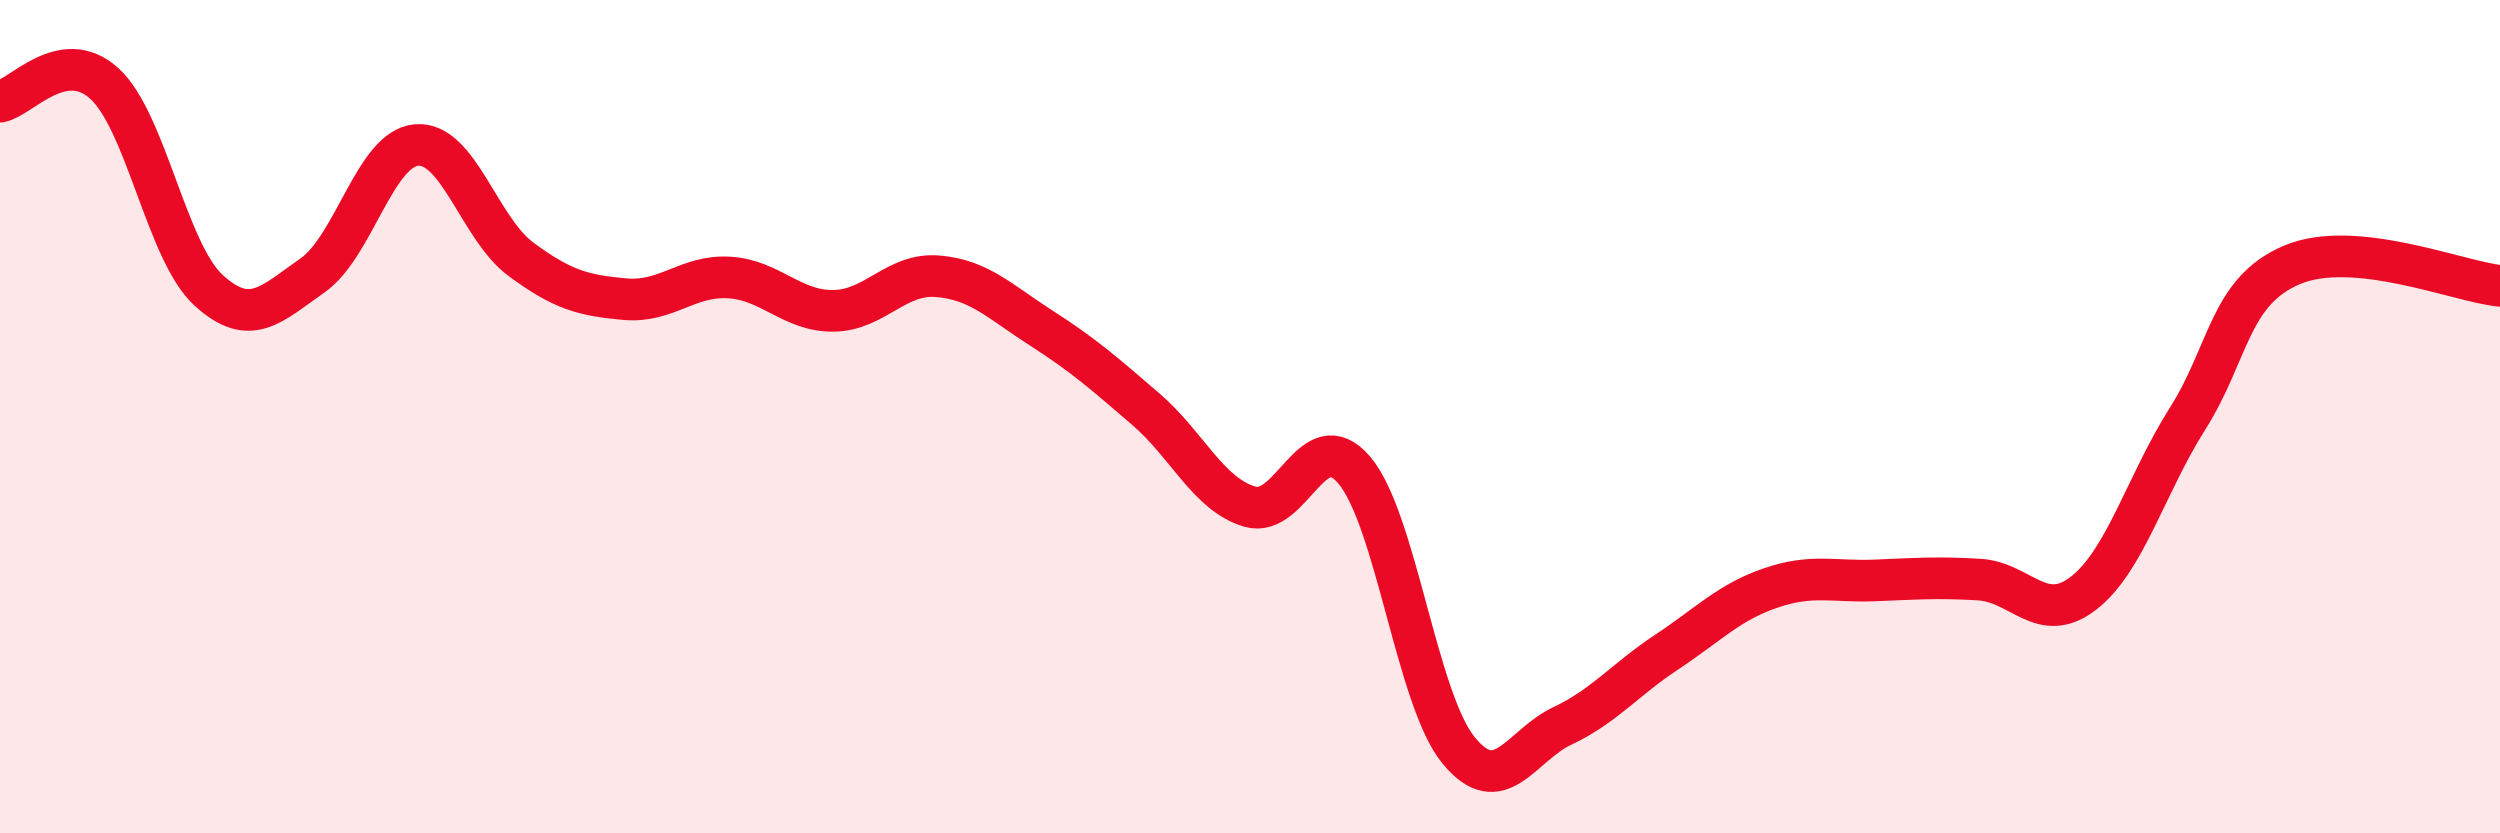
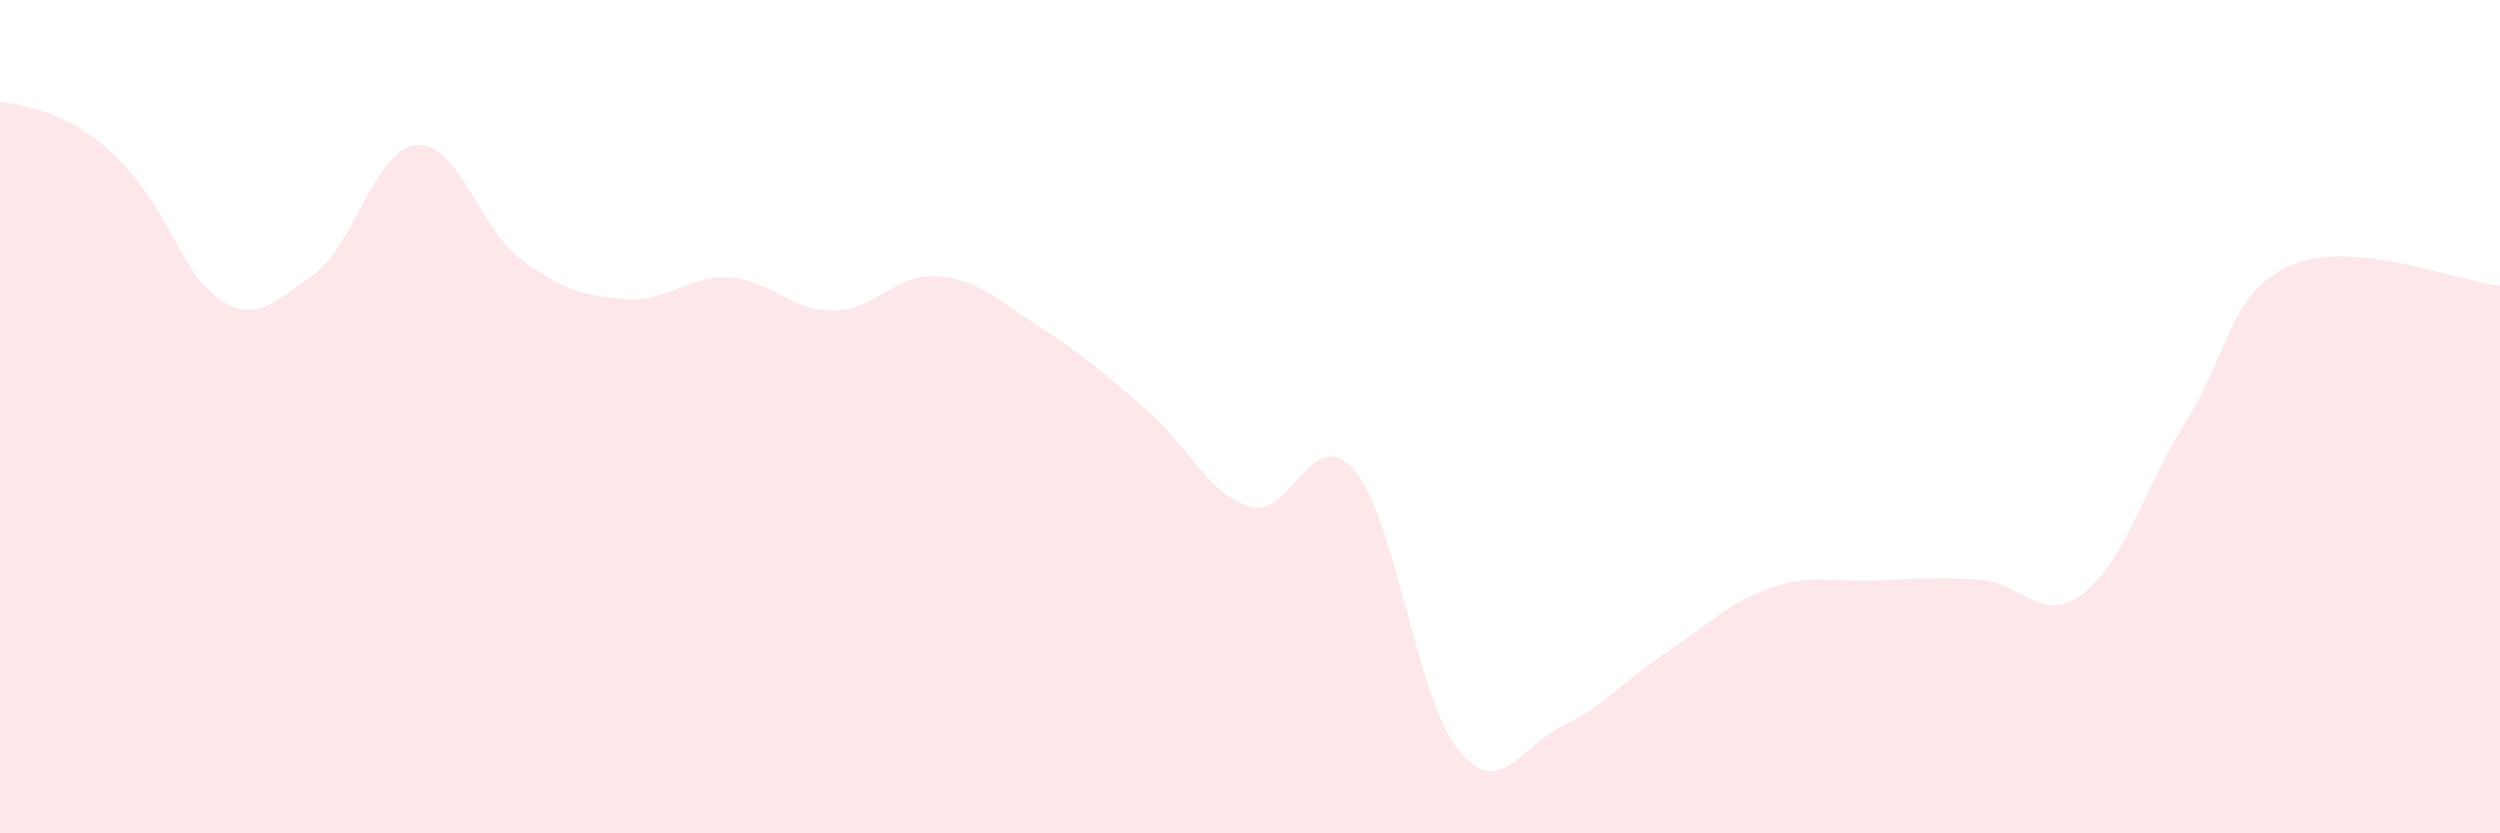
<svg xmlns="http://www.w3.org/2000/svg" width="60" height="20" viewBox="0 0 60 20">
-   <path d="M 0,2.44 C 0.5,2.35 1.5,1.1 2.5,2 C 3.5,2.9 4,6.04 5,6.96 C 6,7.88 6.5,7.31 7.5,6.61 C 8.5,5.91 9,3.56 10,3.48 C 11,3.4 11.5,5.48 12.5,6.22 C 13.5,6.96 14,7.09 15,7.18 C 16,7.27 16.5,6.6 17.5,6.66 C 18.5,6.72 19,7.47 20,7.46 C 21,7.45 21.5,6.55 22.5,6.63 C 23.5,6.71 24,7.24 25,7.88 C 26,8.52 26.5,8.96 27.5,9.82 C 28.5,10.68 29,11.87 30,12.16 C 31,12.45 31.5,10.11 32.5,11.28 C 33.5,12.45 34,16.77 35,18 C 36,19.23 36.5,17.89 37.5,17.42 C 38.5,16.95 39,16.31 40,15.65 C 41,14.99 41.5,14.45 42.5,14.11 C 43.5,13.77 44,13.97 45,13.93 C 46,13.89 46.5,13.85 47.5,13.91 C 48.5,13.97 49,15.01 50,14.24 C 51,13.47 51.5,11.63 52.5,10.05 C 53.5,8.47 53.5,7 55,6.36 C 56.5,5.72 59,6.76 60,6.86L60 20L0 20Z" fill="#EB0A25" opacity="0.1" stroke-linecap="round" stroke-linejoin="round" />
-   <path d="M 0,2.44 C 0.5,2.35 1.5,1.1 2.5,2 C 3.5,2.9 4,6.04 5,6.96 C 6,7.88 6.5,7.31 7.5,6.61 C 8.5,5.91 9,3.56 10,3.48 C 11,3.4 11.5,5.48 12.5,6.22 C 13.5,6.96 14,7.09 15,7.18 C 16,7.27 16.5,6.6 17.5,6.66 C 18.5,6.72 19,7.47 20,7.46 C 21,7.45 21.5,6.55 22.5,6.63 C 23.5,6.71 24,7.24 25,7.88 C 26,8.52 26.5,8.96 27.5,9.82 C 28.5,10.68 29,11.87 30,12.16 C 31,12.45 31.5,10.11 32.5,11.28 C 33.5,12.45 34,16.77 35,18 C 36,19.23 36.5,17.89 37.5,17.42 C 38.5,16.95 39,16.31 40,15.65 C 41,14.99 41.5,14.45 42.5,14.11 C 43.5,13.77 44,13.97 45,13.93 C 46,13.89 46.5,13.85 47.5,13.91 C 48.5,13.97 49,15.01 50,14.24 C 51,13.47 51.5,11.63 52.5,10.05 C 53.5,8.47 53.5,7 55,6.36 C 56.5,5.72 59,6.76 60,6.86" stroke="#EB0A25" stroke-width="1" fill="none" stroke-linecap="round" stroke-linejoin="round" />
+   <path d="M 0,2.44 C 3.5,2.9 4,6.04 5,6.96 C 6,7.88 6.5,7.31 7.5,6.61 C 8.5,5.91 9,3.56 10,3.48 C 11,3.4 11.5,5.48 12.5,6.22 C 13.5,6.96 14,7.09 15,7.18 C 16,7.27 16.5,6.6 17.5,6.66 C 18.5,6.72 19,7.47 20,7.46 C 21,7.45 21.5,6.55 22.5,6.63 C 23.5,6.71 24,7.24 25,7.88 C 26,8.52 26.5,8.96 27.5,9.82 C 28.5,10.68 29,11.87 30,12.16 C 31,12.45 31.5,10.11 32.5,11.28 C 33.5,12.45 34,16.77 35,18 C 36,19.23 36.5,17.89 37.5,17.42 C 38.5,16.95 39,16.31 40,15.65 C 41,14.99 41.5,14.45 42.5,14.11 C 43.5,13.77 44,13.97 45,13.93 C 46,13.89 46.5,13.85 47.5,13.91 C 48.5,13.97 49,15.01 50,14.24 C 51,13.47 51.5,11.63 52.5,10.05 C 53.5,8.47 53.5,7 55,6.36 C 56.5,5.72 59,6.76 60,6.86L60 20L0 20Z" fill="#EB0A25" opacity="0.1" stroke-linecap="round" stroke-linejoin="round" />
</svg>